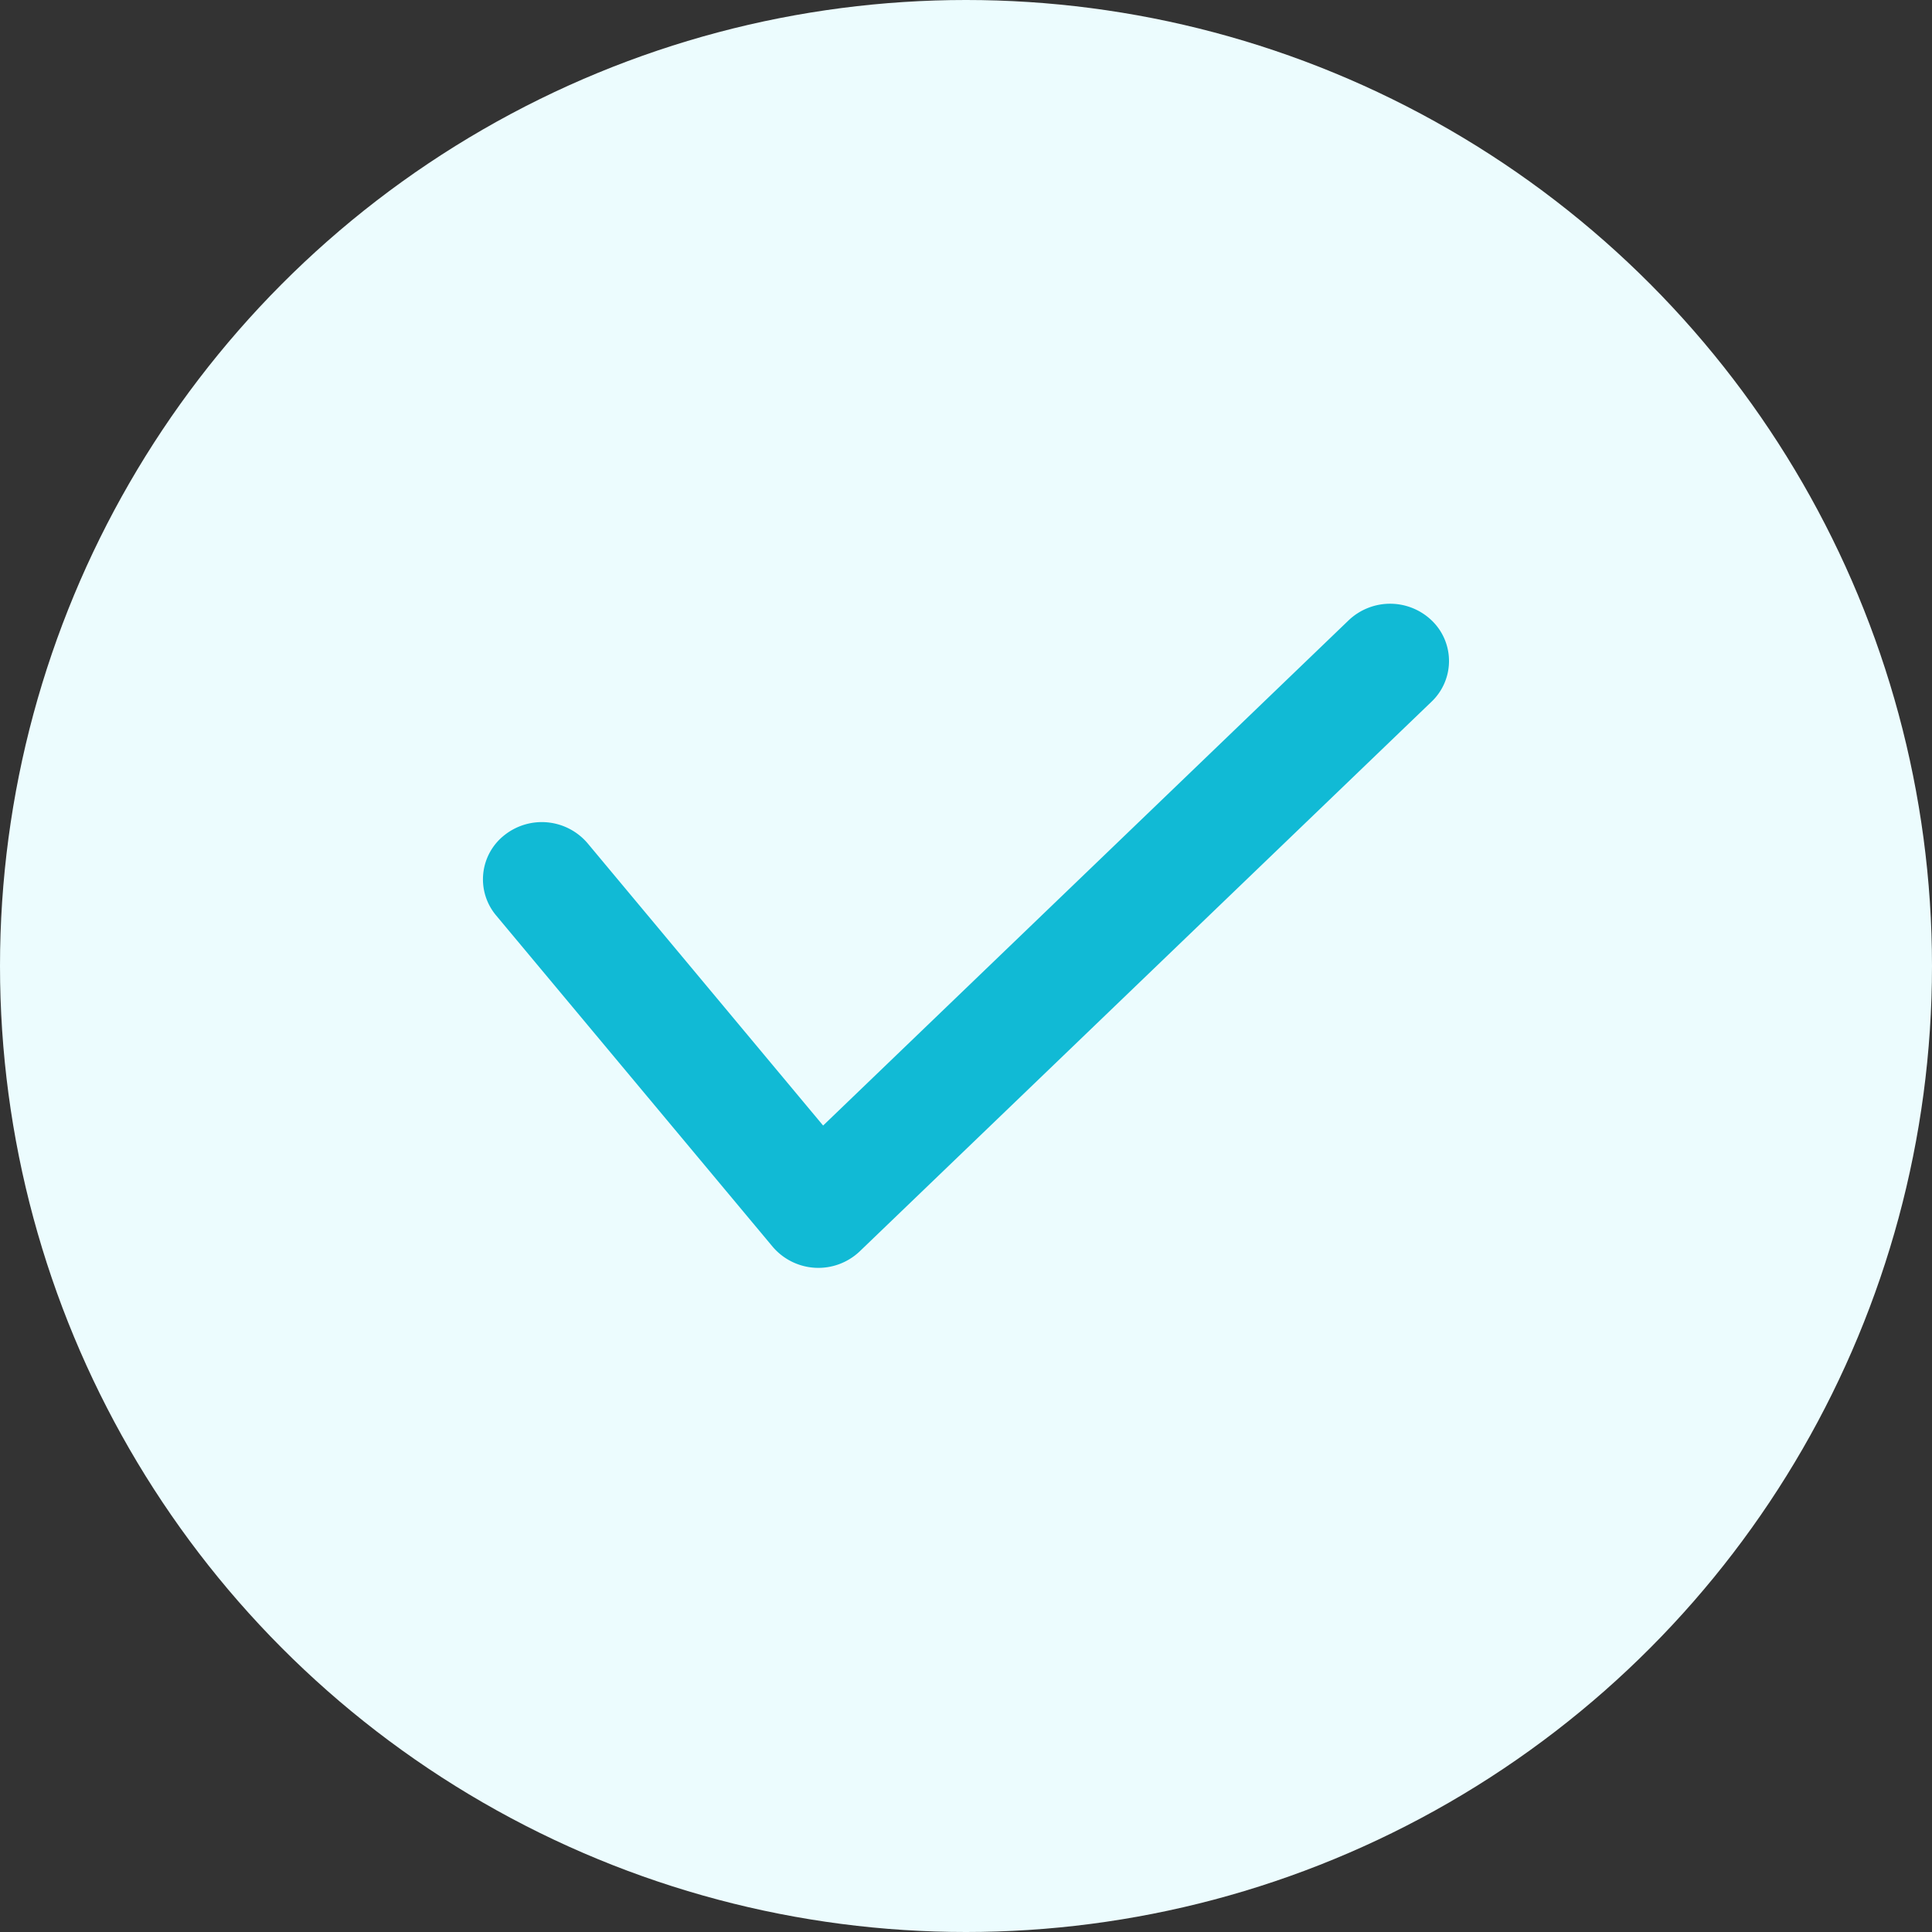
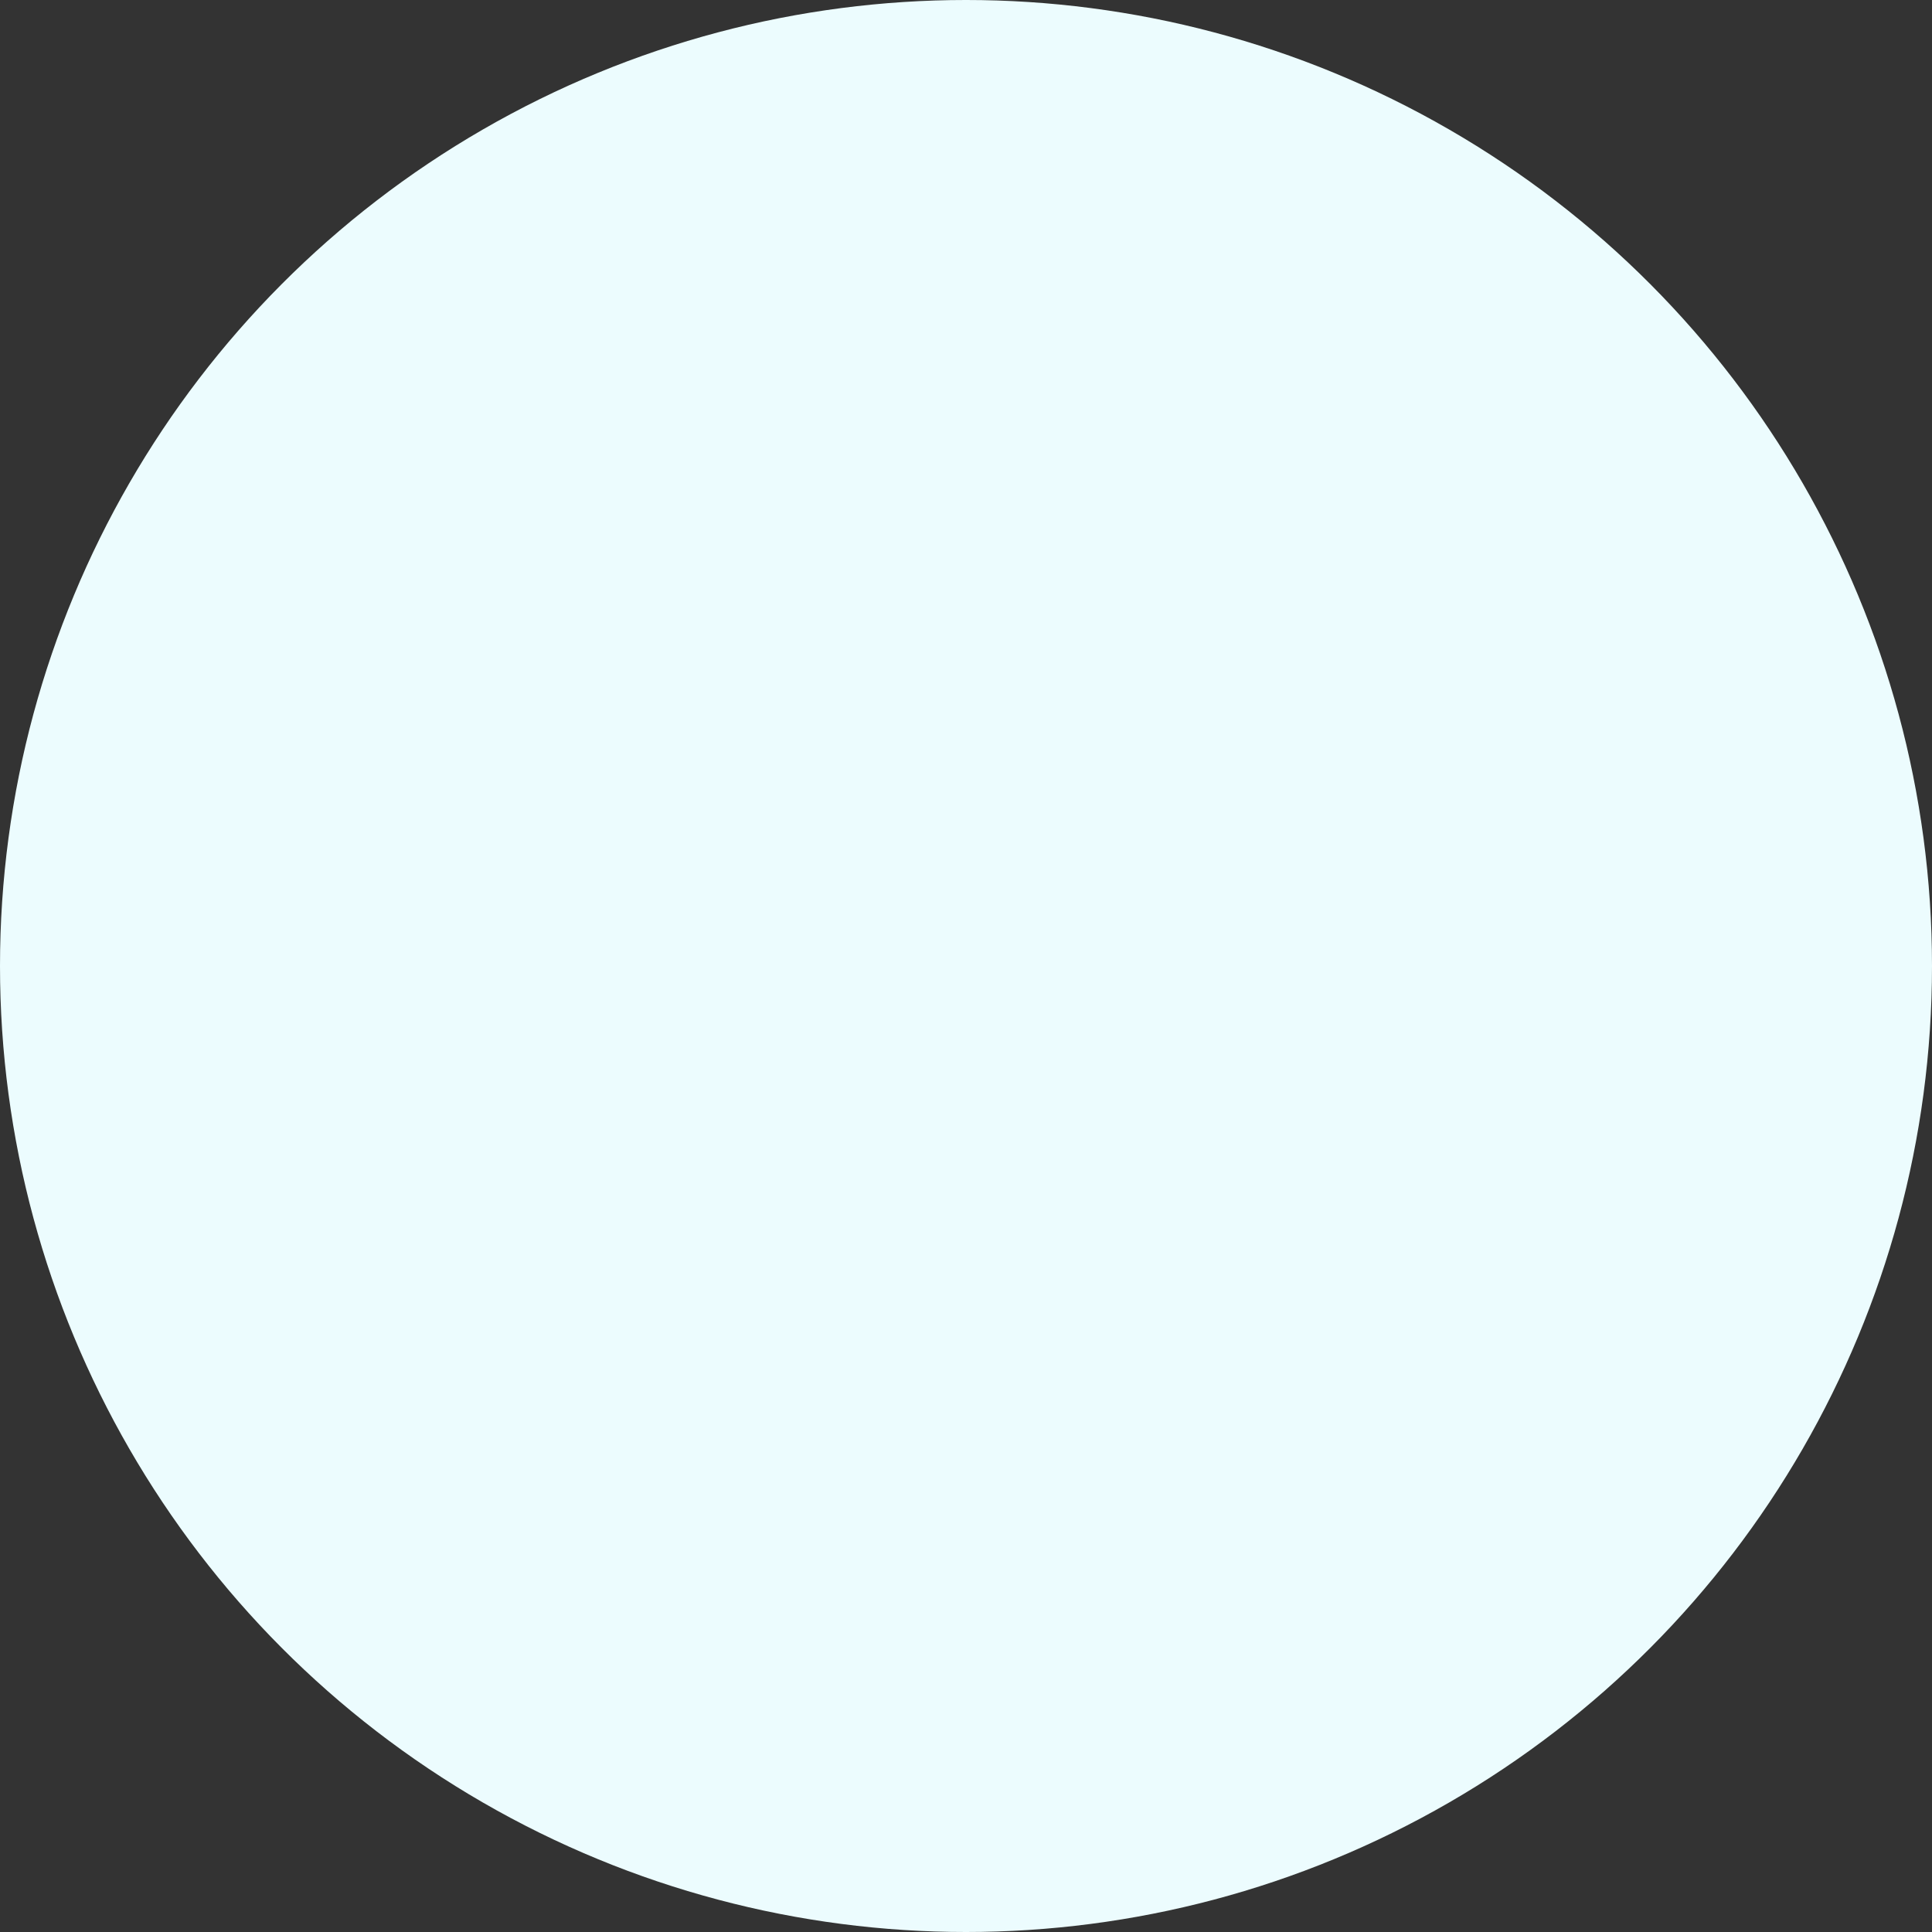
<svg xmlns="http://www.w3.org/2000/svg" width="32" height="32" viewBox="0 0 32 32">
  <rect x="0" y="0" width="32" height="32" fill="#333333" stroke="none" />
  <g fill="none" fill-rule="evenodd">
    <circle fill="#ECFCFE" cx="16" cy="16" r="16" />
-     <path d="m13.634 18.642 8.704-8.368a.996.996 0 0 1 1.38.007.93.93 0 0 1-.008 1.342l-9.47 9.103a.994.994 0 0 1-1.443-.077l-4.58-5.487a.93.93 0 0 1 .144-1.334.995.995 0 0 1 1.372.14l3.9 4.674z" fill="#11BAD5" />
  </g>
</svg>